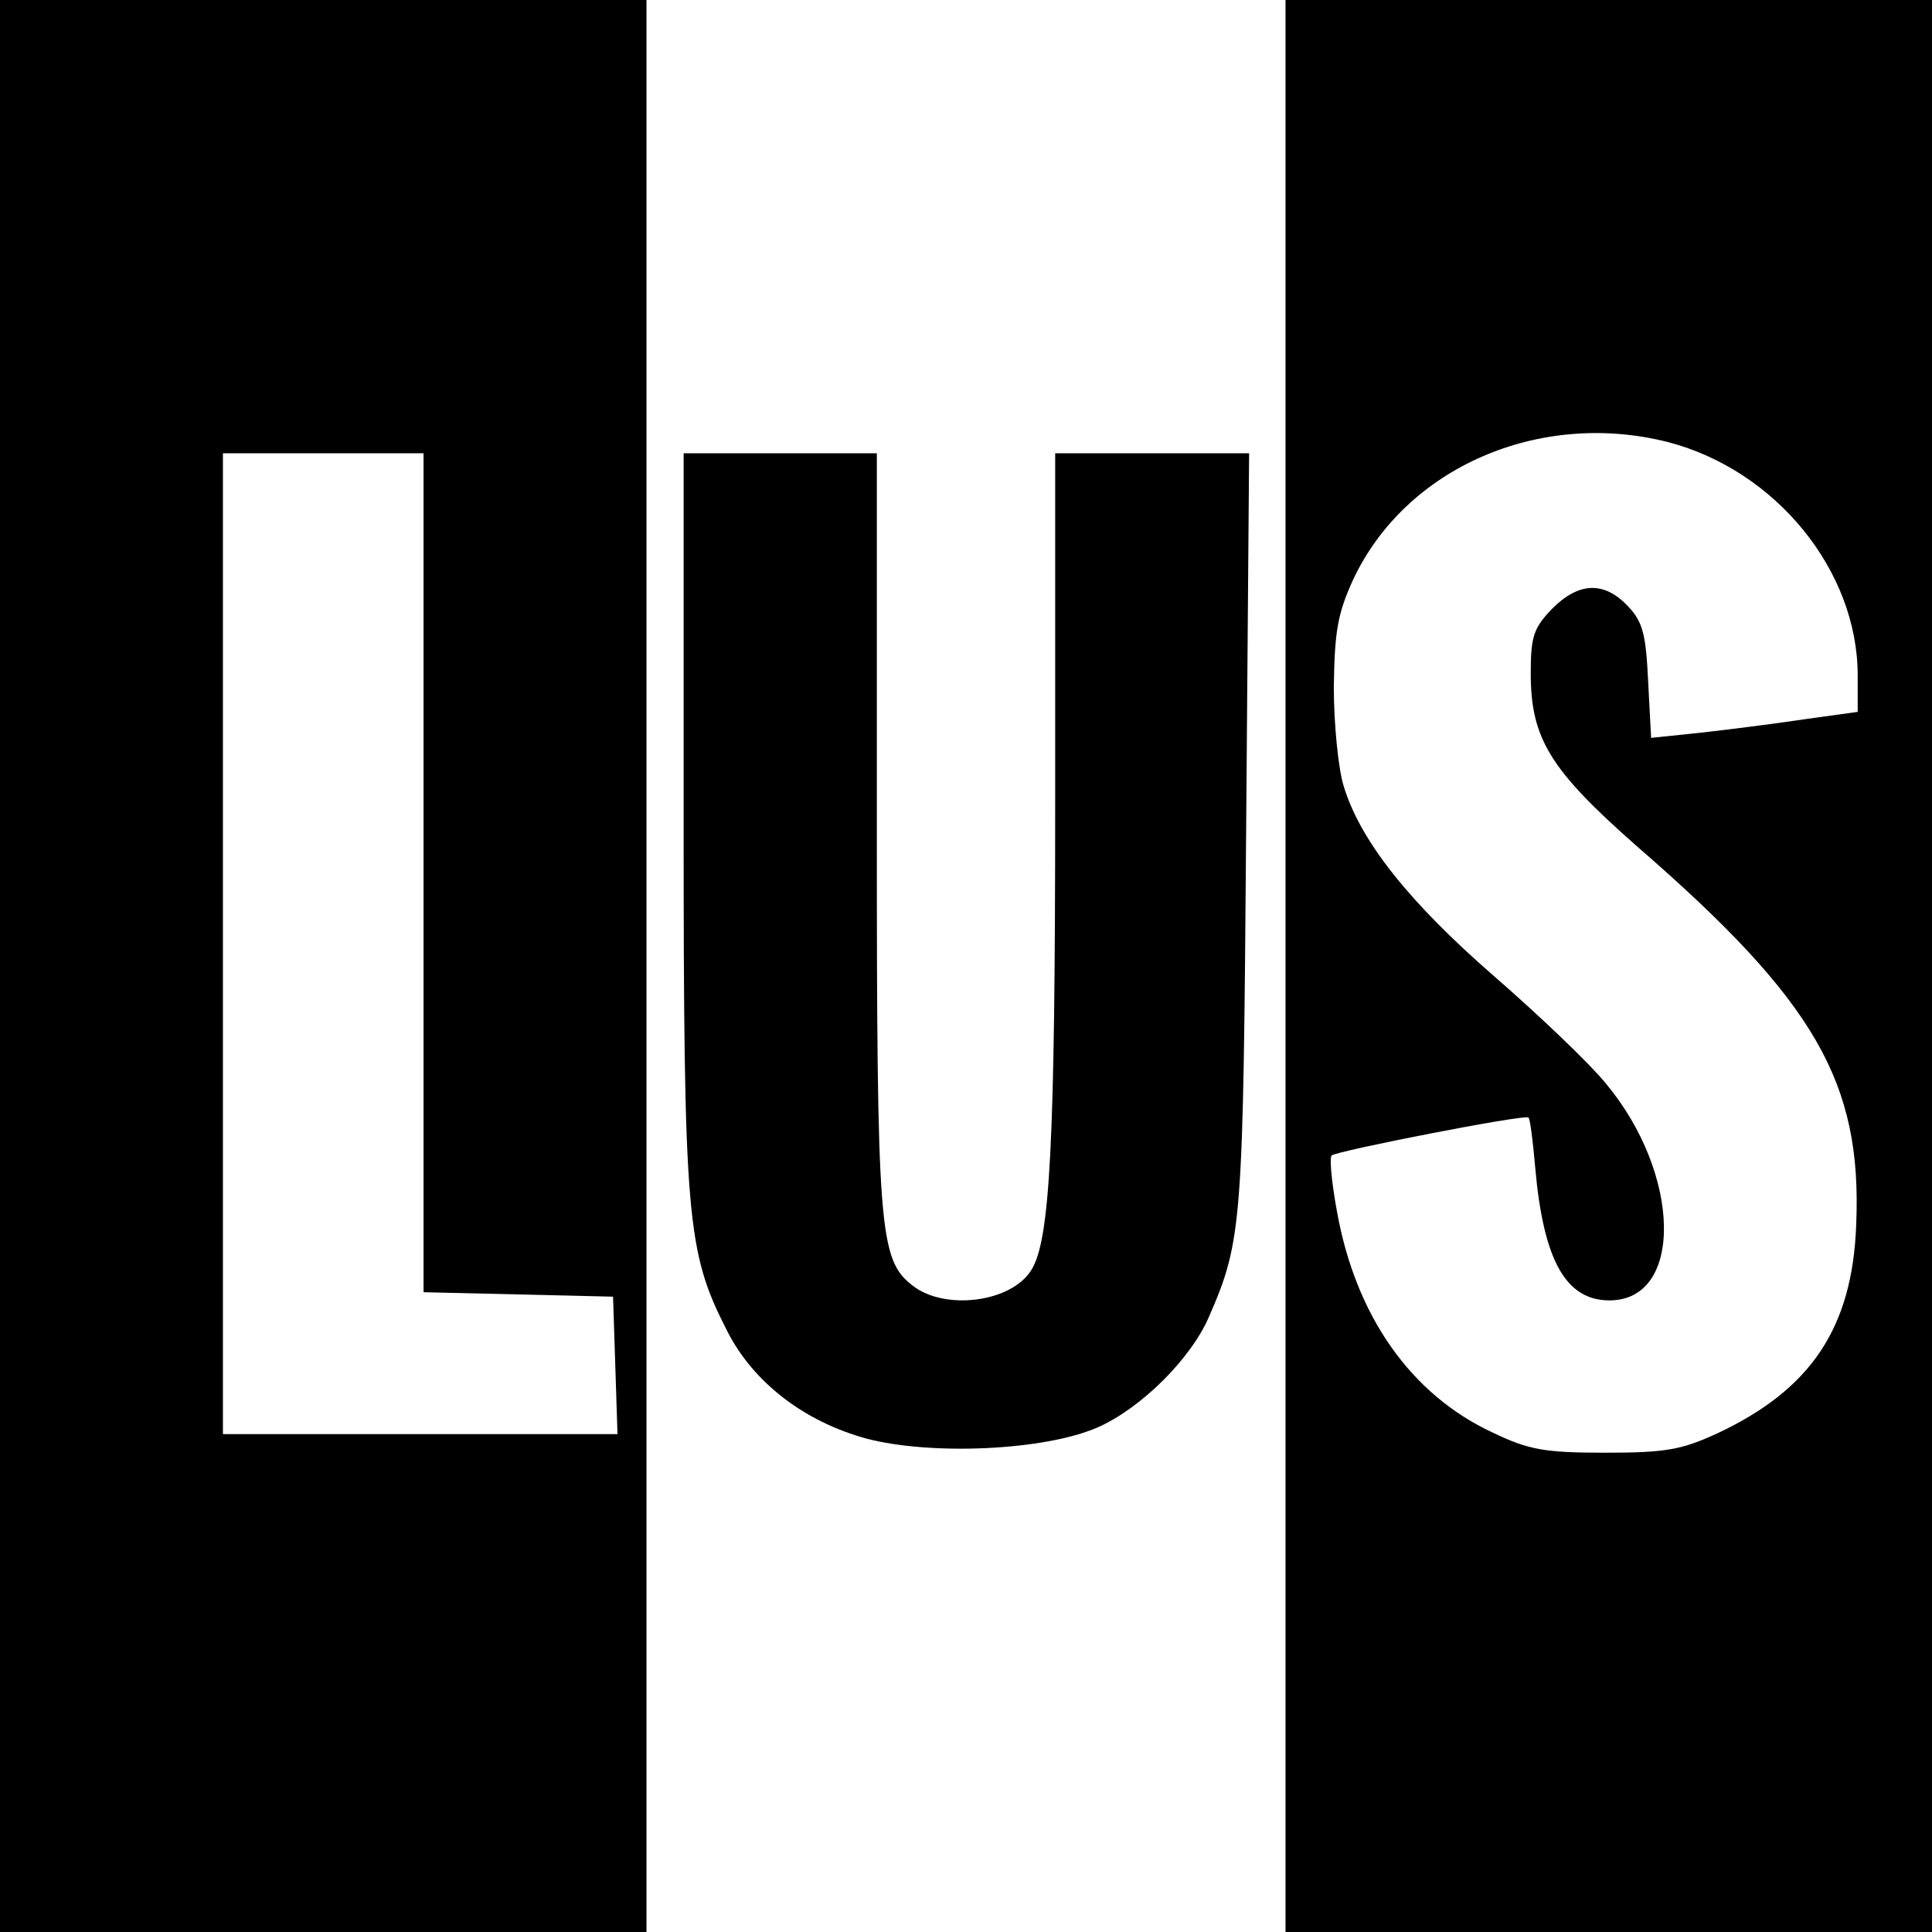
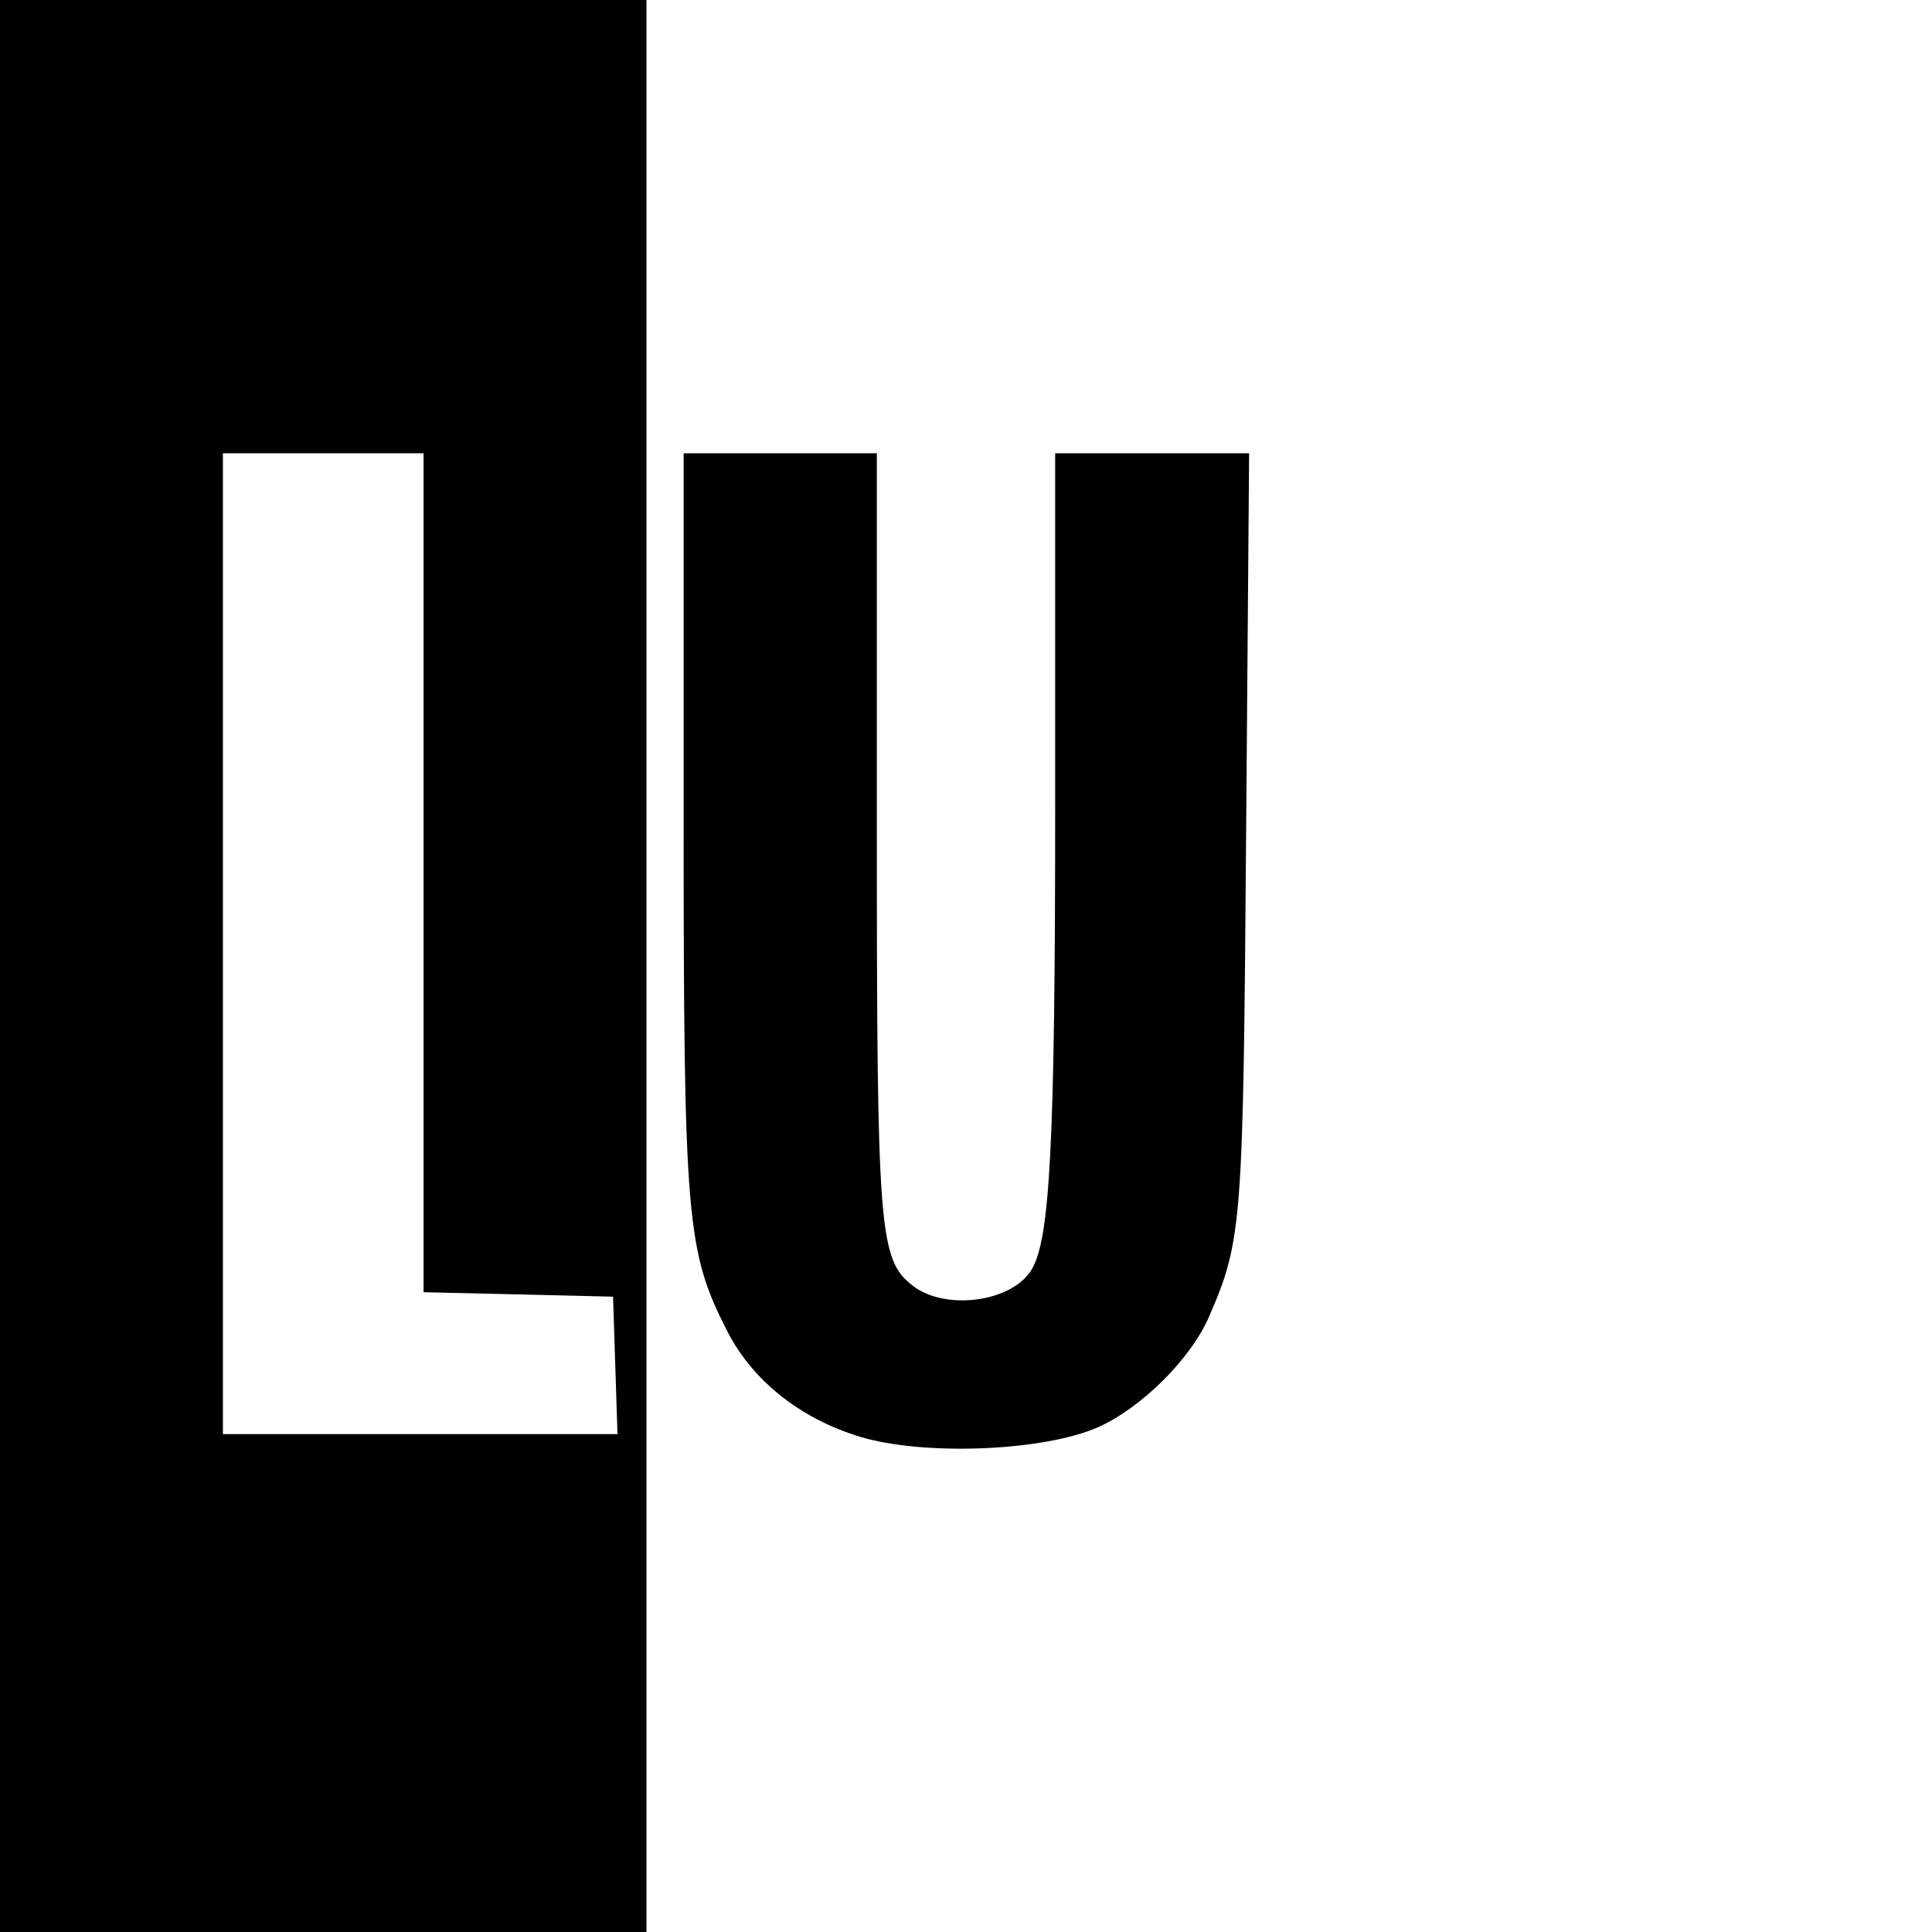
<svg xmlns="http://www.w3.org/2000/svg" version="1.0" width="260pt" height="260pt" viewBox="0 0 260 260" preserveAspectRatio="xMidYMid meet">
  <g transform="translate(0,260) scale(0.1,-0.1)" fill="#000000" stroke="none">
    <path d="M0 1300 l0 -1300 435 0 435 0 0 1300 0 1300 -435 0 -435 0 0 -1300z m570 125 l0 -564 128 -3 127 -3 3 -92 3 -93 -266 0 -265 0 0 660 0 660 135 0 135 0 0 -565z" />
-     <path d="M1730 1300 l0 -1300 435 0 435 0 0 1300 0 1300 -435 0 -435 0 0 -1300z m515 705 c145 -38 255 -173 255 -314 l0 -49 -72 -10 c-40 -6 -103 -14 -139 -18 l-67 -7 -4 76 c-3 63 -7 80 -27 101 -32 34 -66 33 -102 -3 -25 -26 -29 -37 -29 -87 0 -88 26 -130 143 -233 240 -208 303 -318 295 -509 -5 -139 -61 -222 -187 -281 -48 -22 -69 -26 -151 -26 -82 0 -103 4 -151 27 -110 51 -185 157 -210 299 -7 38 -10 71 -7 74 6 6 261 56 265 51 2 -1 6 -32 9 -67 11 -125 41 -179 100 -179 100 0 97 170 -5 292 -21 26 -89 91 -150 144 -115 100 -181 183 -203 257 -7 23 -13 83 -13 132 1 75 5 99 26 145 71 151 251 229 424 185z" />
    <path d="M920 1498 c0 -539 4 -582 58 -688 35 -70 104 -123 188 -146 88 -23 240 -16 311 15 59 26 126 93 150 149 45 103 46 126 50 655 l4 507 -130 0 -131 0 0 -472 c0 -459 -7 -587 -32 -627 -27 -44 -117 -55 -160 -21 -45 35 -48 74 -48 614 l0 506 -130 0 -130 0 0 -492z" />
  </g>
</svg>